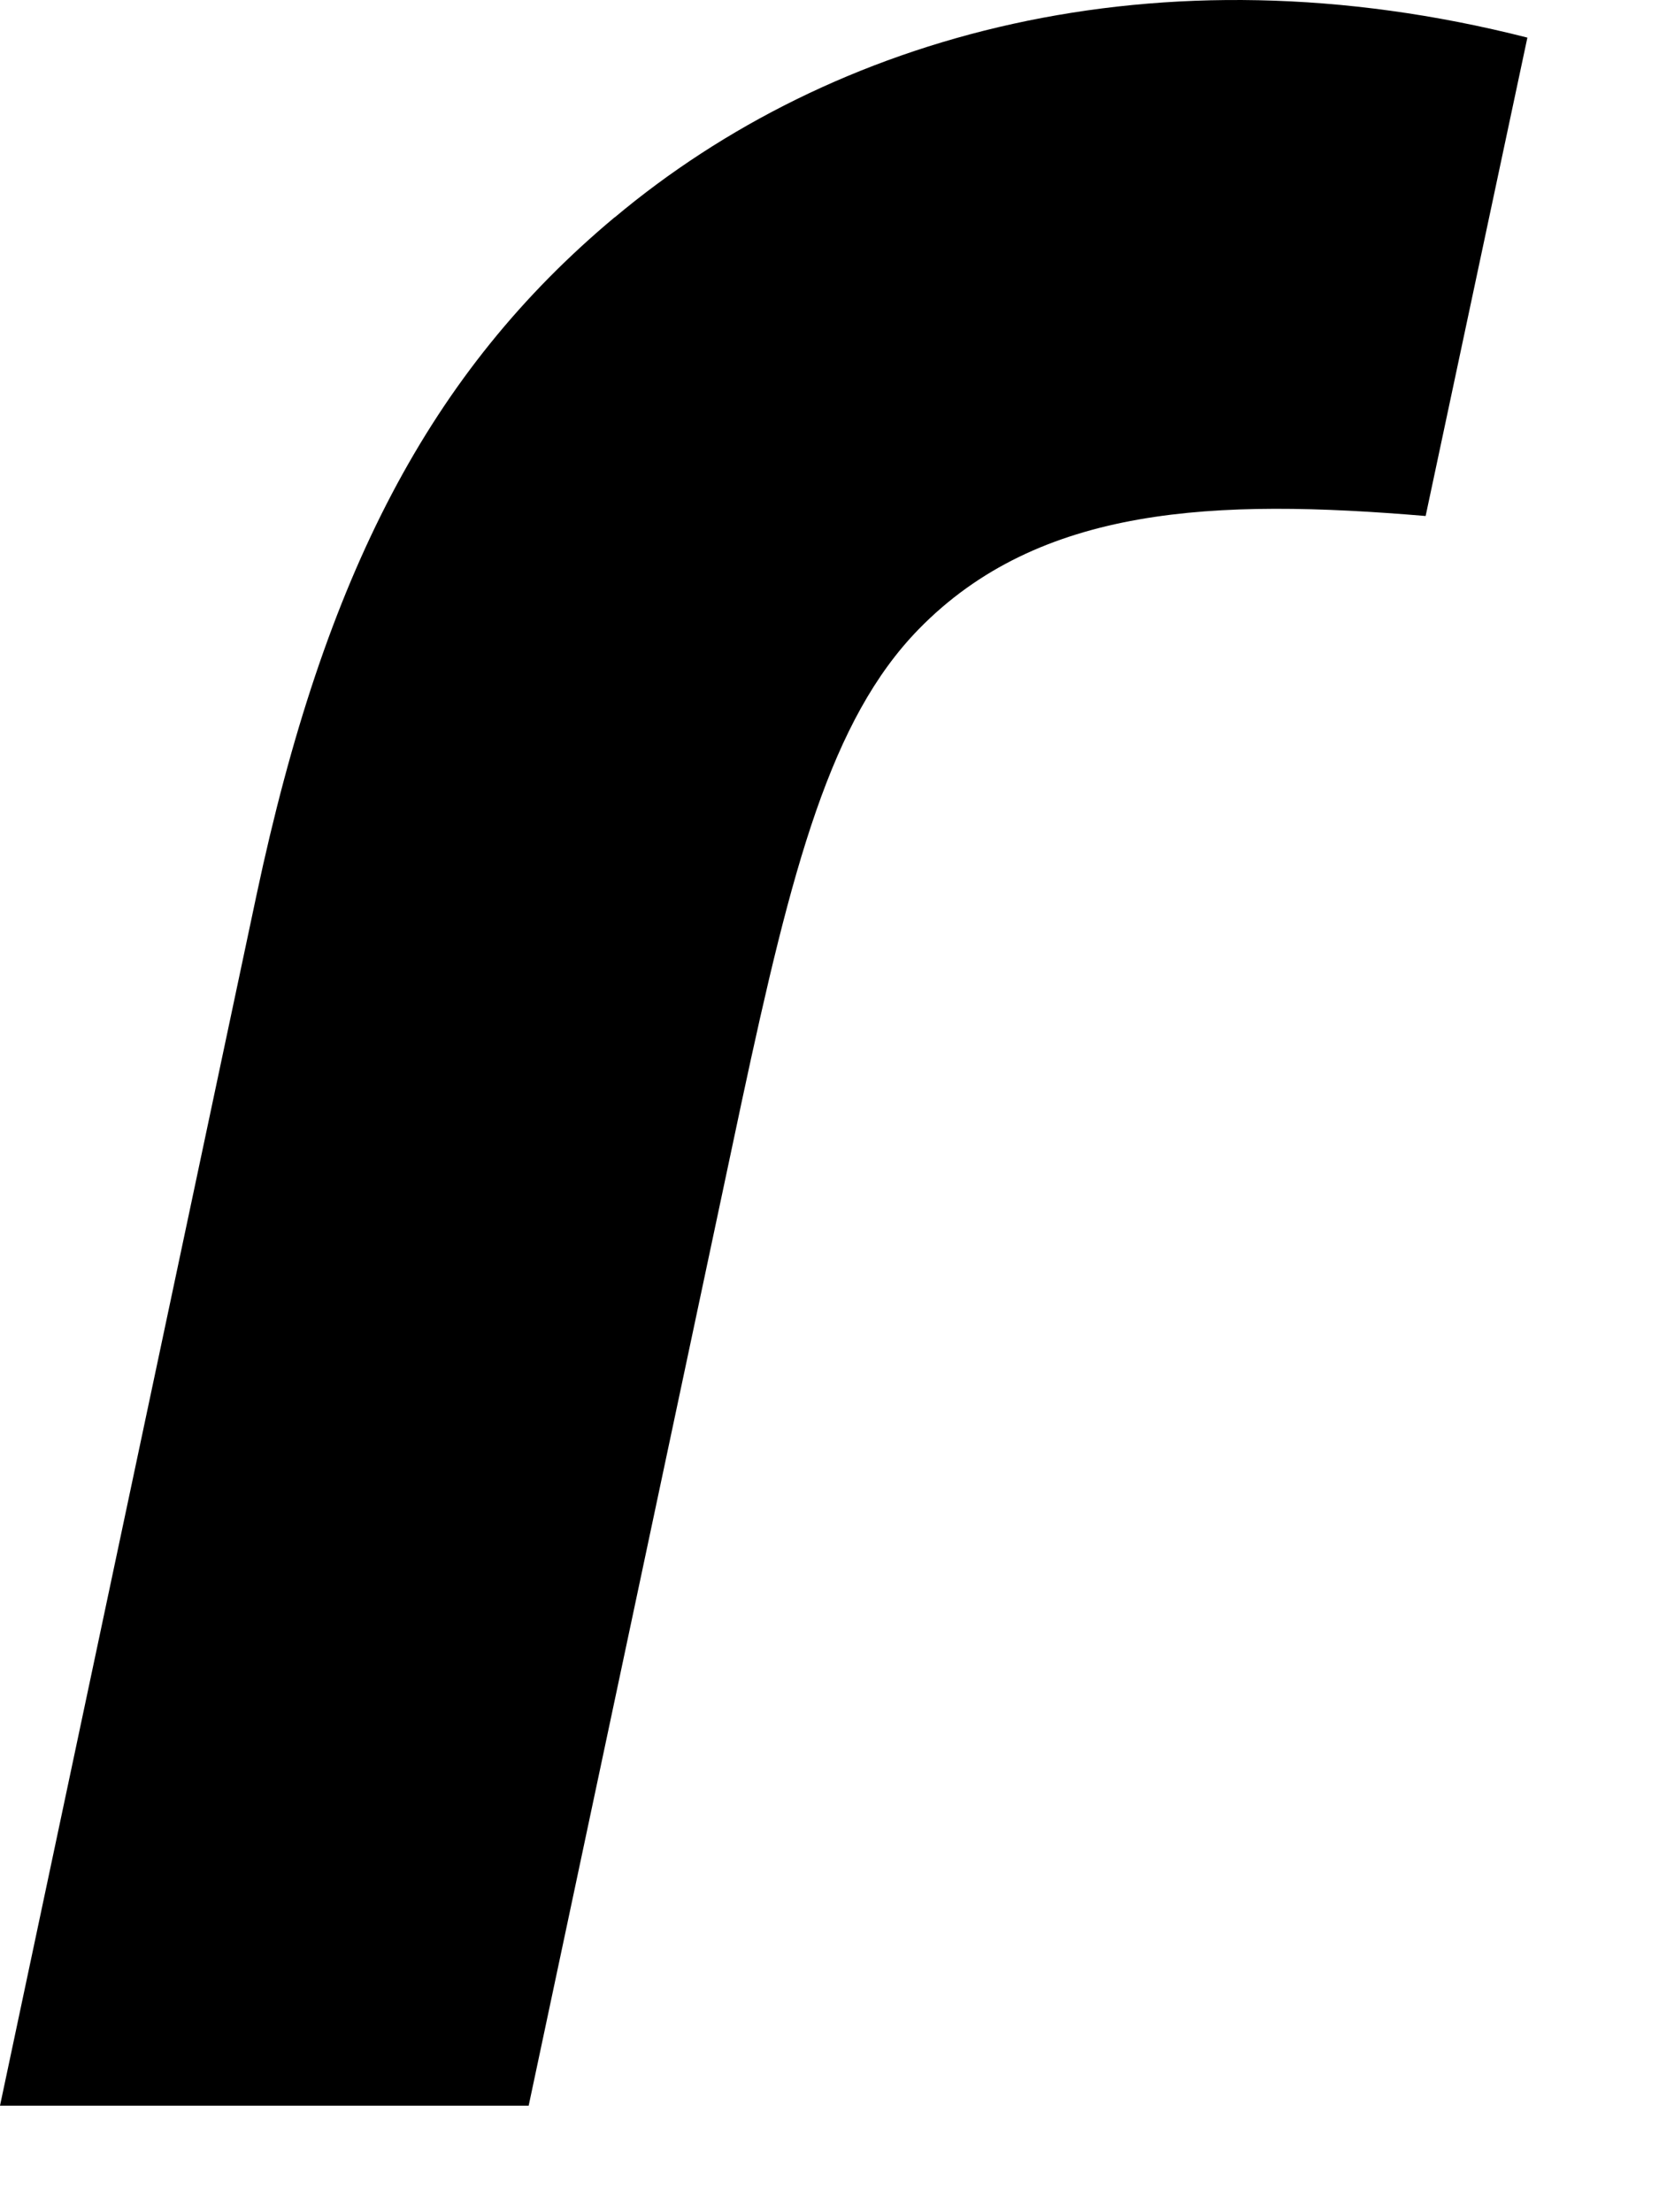
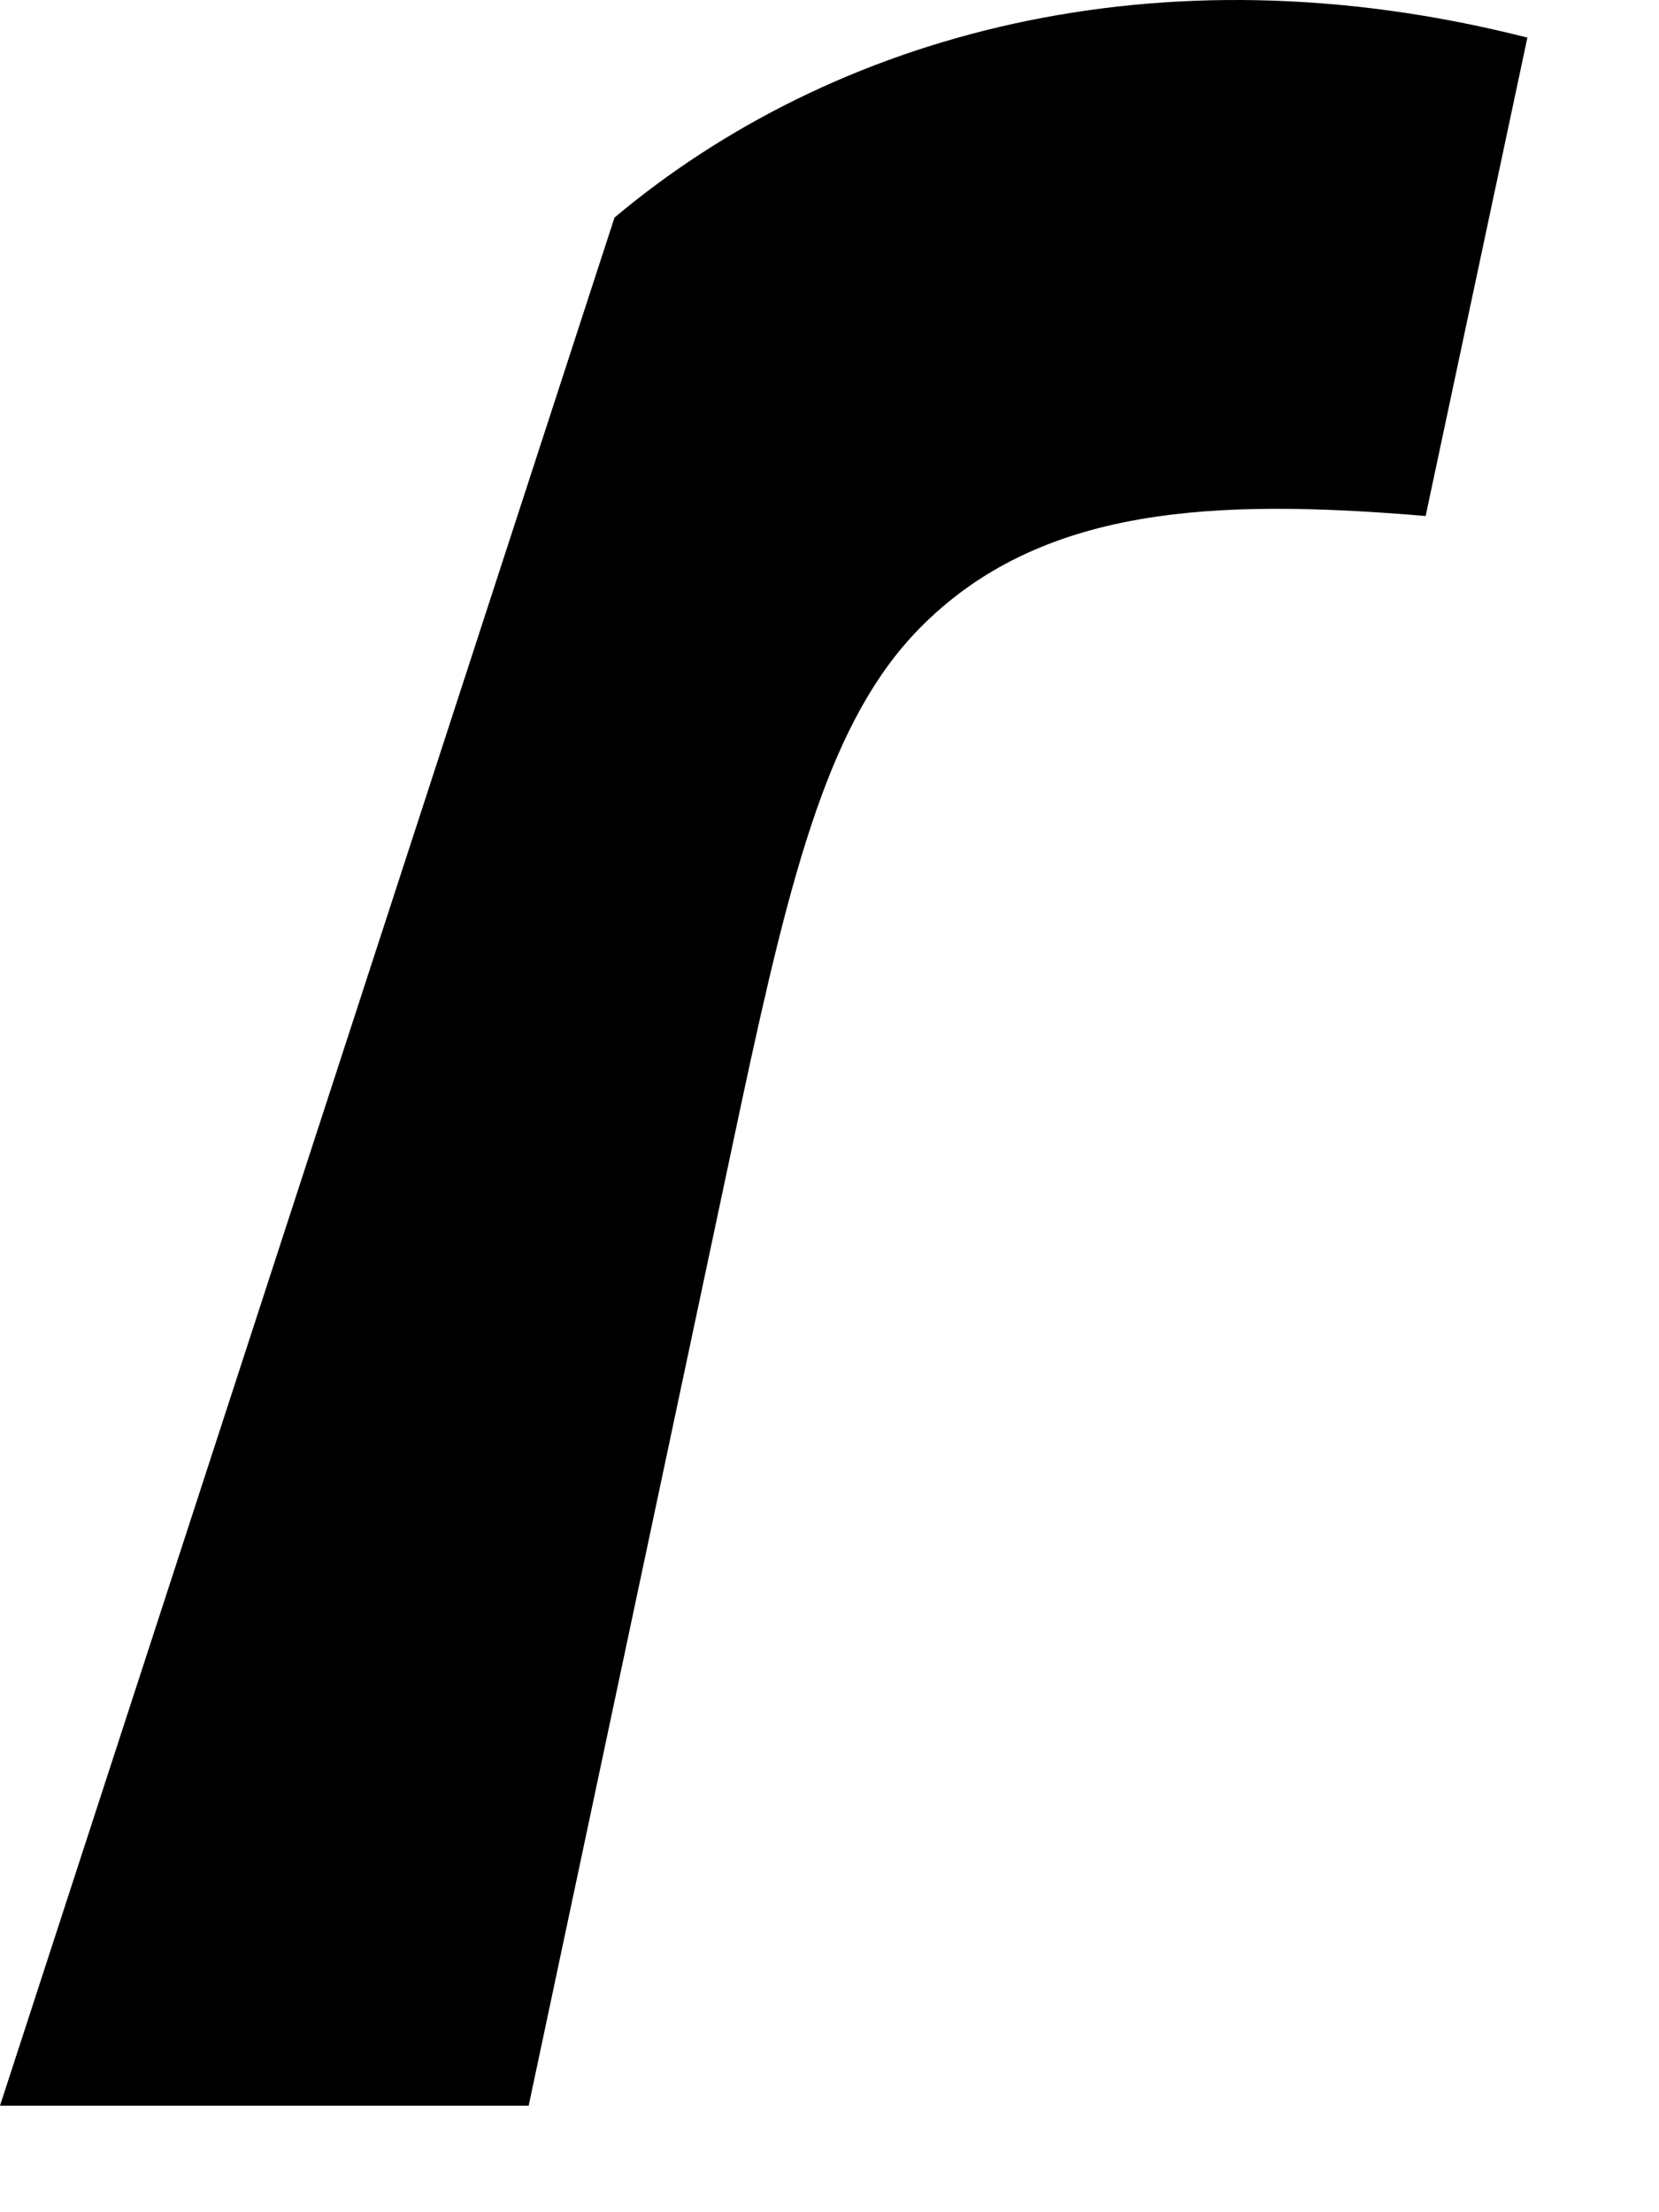
<svg xmlns="http://www.w3.org/2000/svg" fill="none" height="100%" overflow="visible" preserveAspectRatio="none" style="display: block;" viewBox="0 0 9 12" width="100%">
-   <path d="M3.334 1.179C2.331 2.018 1.761 3.118 1.392 4.853L0 11.422H2.868L4.024 5.975C4.297 4.7 4.506 3.904 4.983 3.414C5.639 2.741 6.592 2.703 7.734 2.799L8.286 0.204C6.27 -0.309 4.511 0.193 3.335 1.179H3.334Z" fill="black" id="Vector" />
+   <path d="M3.334 1.179L0 11.422H2.868L4.024 5.975C4.297 4.7 4.506 3.904 4.983 3.414C5.639 2.741 6.592 2.703 7.734 2.799L8.286 0.204C6.27 -0.309 4.511 0.193 3.335 1.179H3.334Z" fill="black" id="Vector" />
</svg>